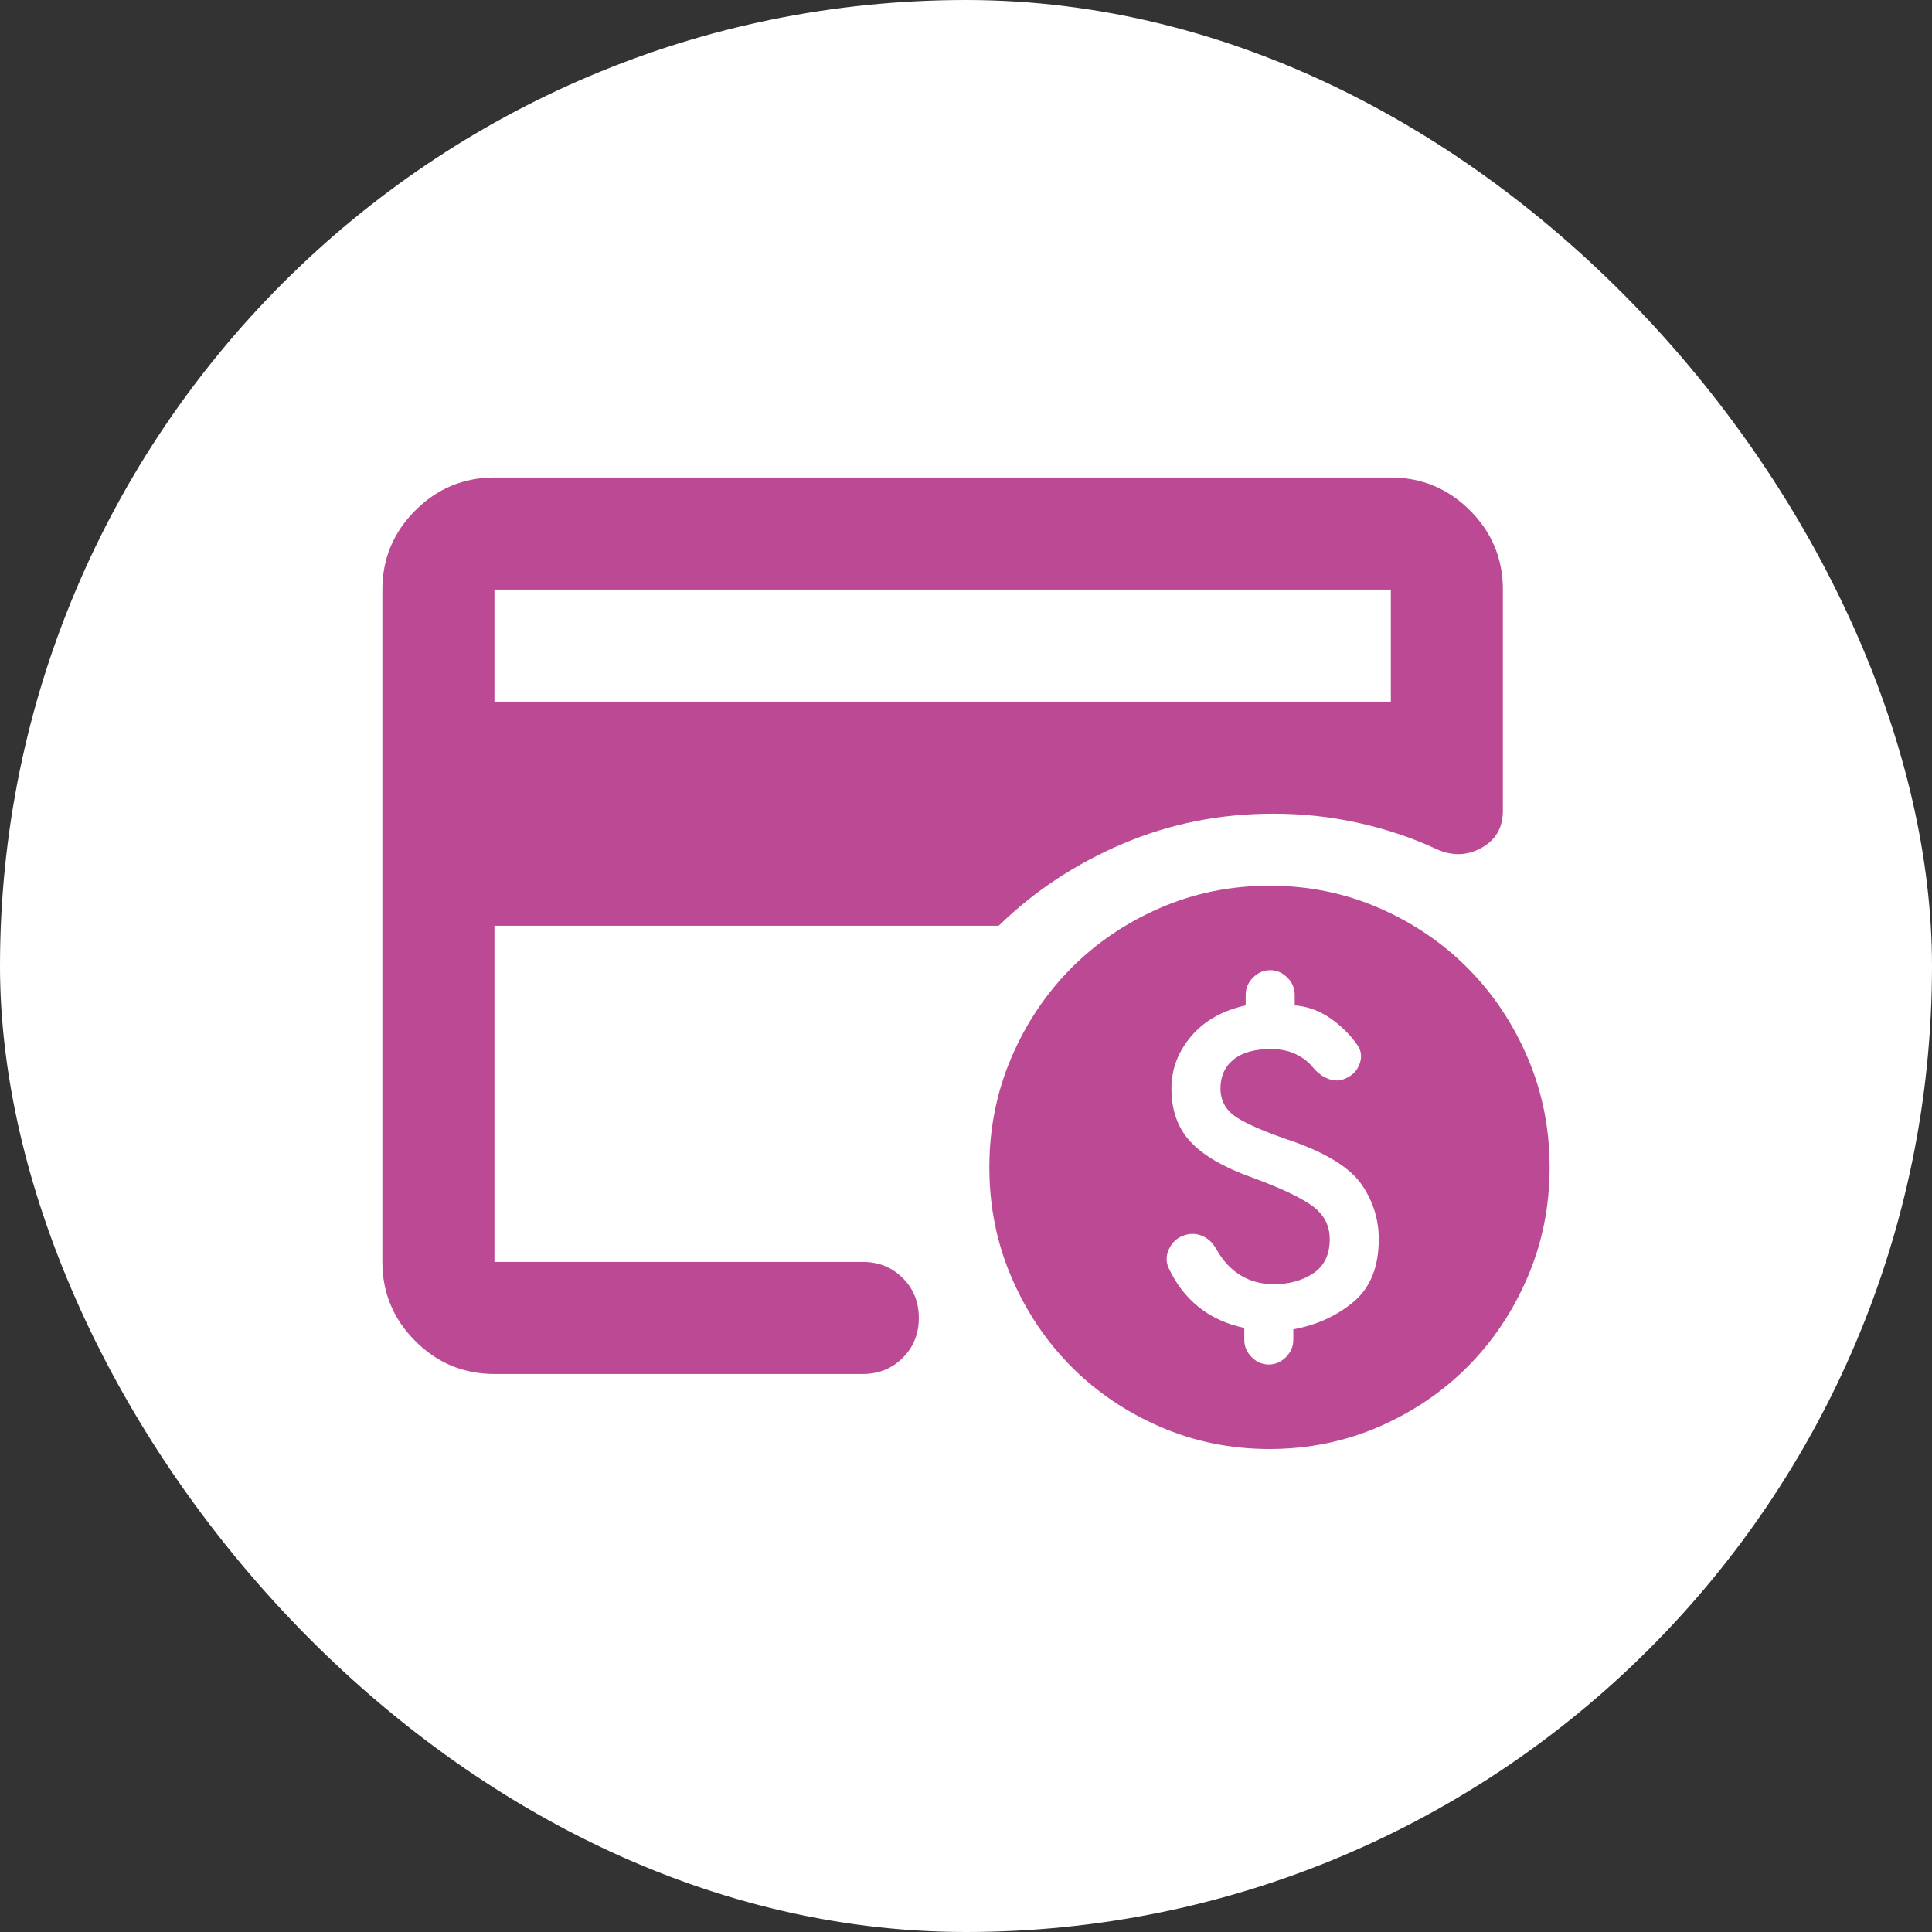
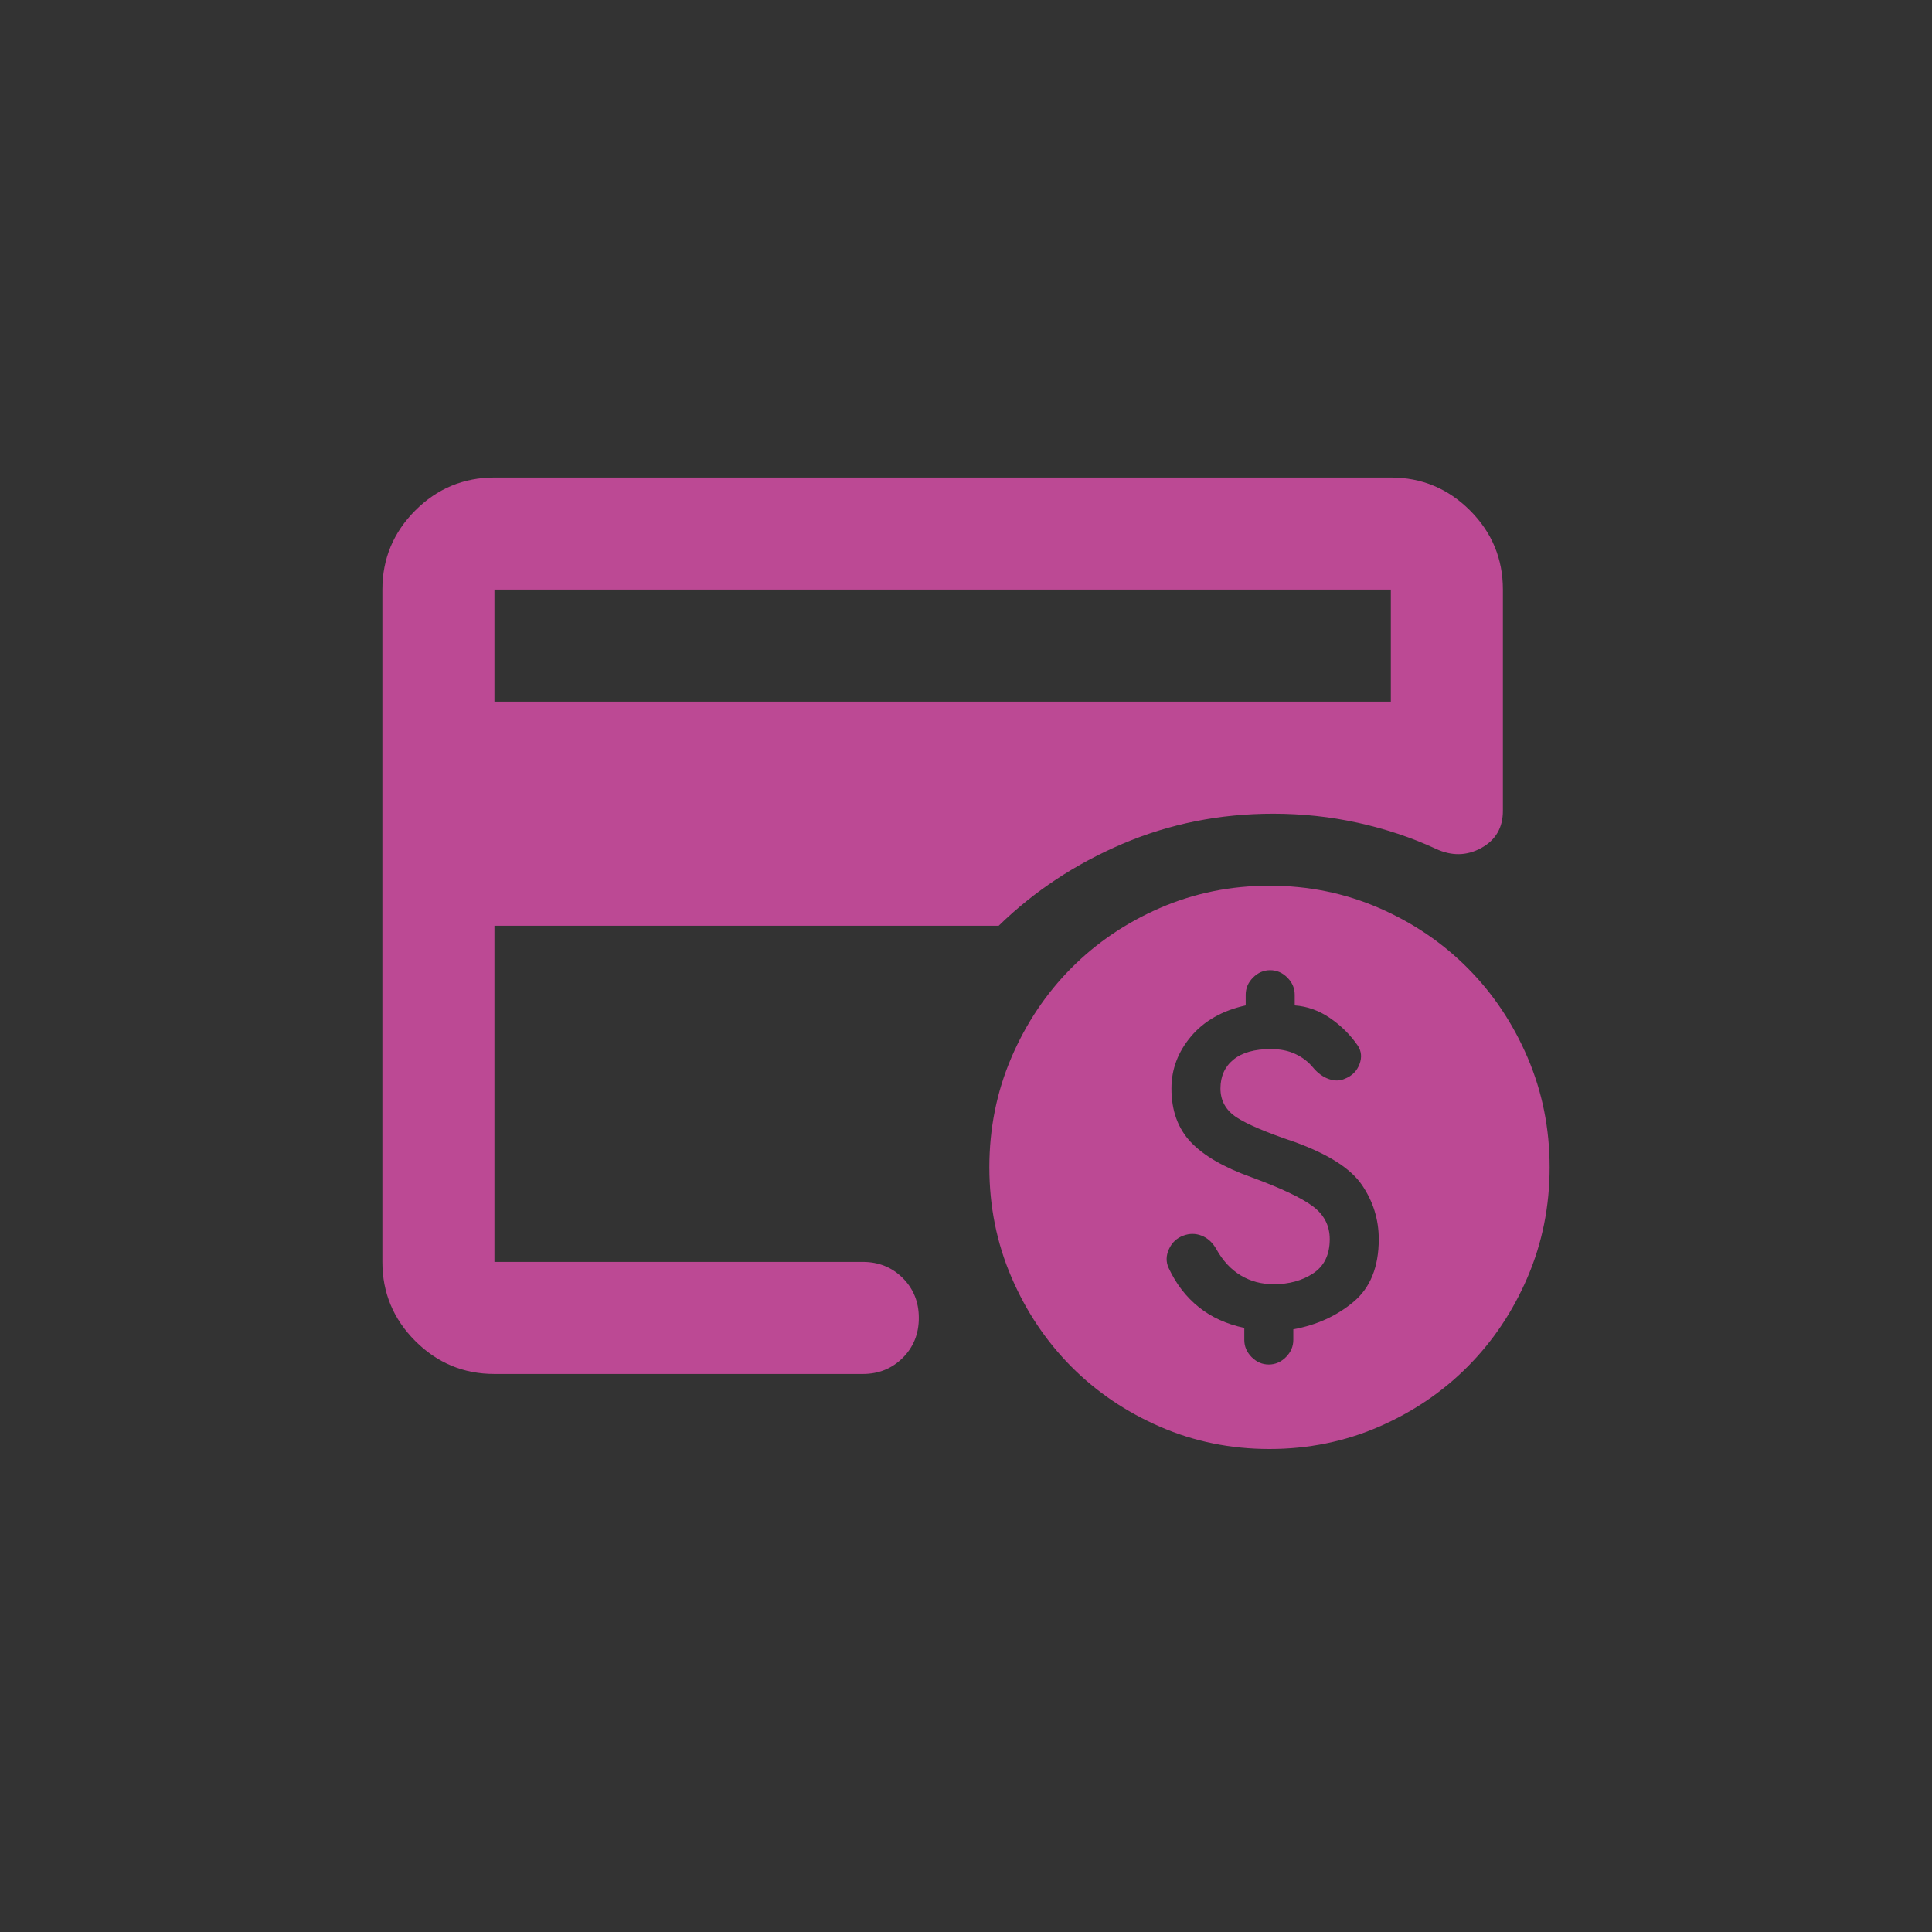
<svg xmlns="http://www.w3.org/2000/svg" width="48" height="48" viewBox="0 0 48 48" fill="none">
  <rect x="0" y="0" width="48" height="48" fill="#333333" stroke="none" />
-   <rect width="48" height="48" rx="24" fill="white" />
  <path d="M12.284 31.352V20.216V20.668V14.648V31.352ZM12.284 17.432H34.555V14.648H12.284V17.432ZM12.284 34.136C11.518 34.136 10.863 33.863 10.318 33.318C9.773 32.773 9.5 32.117 9.5 31.352V14.648C9.5 13.883 9.773 13.227 10.318 12.682C10.863 12.137 11.518 11.864 12.284 11.864H34.555C35.321 11.864 35.976 12.137 36.522 12.682C37.067 13.227 37.339 13.883 37.339 14.648V20.146C37.339 20.564 37.16 20.871 36.8 21.069C36.44 21.266 36.063 21.272 35.669 21.086C35.066 20.808 34.422 20.593 33.738 20.442C33.053 20.291 32.351 20.216 31.632 20.216C30.31 20.216 29.063 20.465 27.891 20.964C26.72 21.463 25.693 22.142 24.812 23H12.284V31.352H21.436C21.831 31.352 22.161 31.485 22.428 31.752C22.695 32.019 22.828 32.349 22.828 32.744C22.828 33.138 22.695 33.469 22.428 33.736C22.161 34.002 21.831 34.136 21.436 34.136H12.284Z" fill="#BC4994" />
  <path d="M31.54 36C30.577 36 29.673 35.816 28.826 35.449C27.979 35.081 27.242 34.583 26.616 33.953C25.99 33.323 25.494 32.583 25.128 31.731C24.763 30.88 24.58 29.97 24.58 29.002C24.58 28.034 24.763 27.125 25.128 26.273C25.494 25.422 25.99 24.681 26.616 24.052C27.242 23.422 27.979 22.923 28.826 22.556C29.673 22.189 30.577 22.005 31.54 22.005C32.503 22.005 33.408 22.189 34.255 22.556C35.101 22.923 35.838 23.422 36.464 24.052C37.091 24.681 37.587 25.422 37.952 26.273C38.317 27.125 38.5 28.034 38.5 29.002C38.5 29.97 38.317 30.88 37.952 31.731C37.587 32.583 37.091 33.323 36.464 33.953C35.838 34.583 35.101 35.081 34.255 35.449C33.408 35.816 32.503 36 31.54 36ZM31.523 33.901C31.685 33.901 31.827 33.839 31.949 33.717C32.071 33.594 32.132 33.452 32.132 33.288V33.026C32.712 32.921 33.211 32.694 33.628 32.344C34.046 31.994 34.255 31.475 34.255 30.787C34.255 30.297 34.115 29.848 33.837 29.44C33.559 29.032 33.002 28.676 32.167 28.373C31.471 28.139 30.989 27.935 30.722 27.76C30.456 27.585 30.322 27.346 30.322 27.043C30.322 26.74 30.43 26.501 30.644 26.326C30.859 26.151 31.169 26.063 31.575 26.063C31.807 26.063 32.01 26.104 32.184 26.186C32.358 26.267 32.503 26.378 32.619 26.518C32.735 26.658 32.865 26.755 33.011 26.807C33.156 26.859 33.292 26.857 33.419 26.798C33.593 26.728 33.712 26.609 33.776 26.44C33.84 26.27 33.825 26.116 33.733 25.976C33.547 25.708 33.318 25.48 33.045 25.294C32.773 25.107 32.48 25.002 32.167 24.979V24.716C32.167 24.553 32.106 24.41 31.984 24.288C31.862 24.165 31.72 24.104 31.558 24.104C31.395 24.104 31.253 24.165 31.131 24.288C31.009 24.41 30.949 24.553 30.949 24.716V24.979C30.369 25.107 29.916 25.364 29.591 25.749C29.267 26.133 29.104 26.565 29.104 27.043C29.104 27.591 29.264 28.034 29.583 28.373C29.902 28.711 30.403 29.002 31.088 29.247C31.819 29.516 32.326 29.755 32.61 29.965C32.895 30.174 33.037 30.449 33.037 30.787C33.037 31.172 32.9 31.454 32.628 31.635C32.355 31.816 32.027 31.906 31.645 31.906C31.343 31.906 31.07 31.834 30.827 31.688C30.583 31.542 30.38 31.323 30.218 31.032C30.125 30.868 30.003 30.758 29.852 30.699C29.702 30.641 29.551 30.641 29.4 30.699C29.238 30.758 29.119 30.868 29.043 31.032C28.968 31.195 28.965 31.352 29.035 31.504C29.22 31.901 29.47 32.224 29.783 32.475C30.096 32.726 30.473 32.898 30.914 32.991V33.288C30.914 33.452 30.975 33.594 31.096 33.717C31.218 33.839 31.36 33.901 31.523 33.901Z" fill="#BC4994" />
</svg>